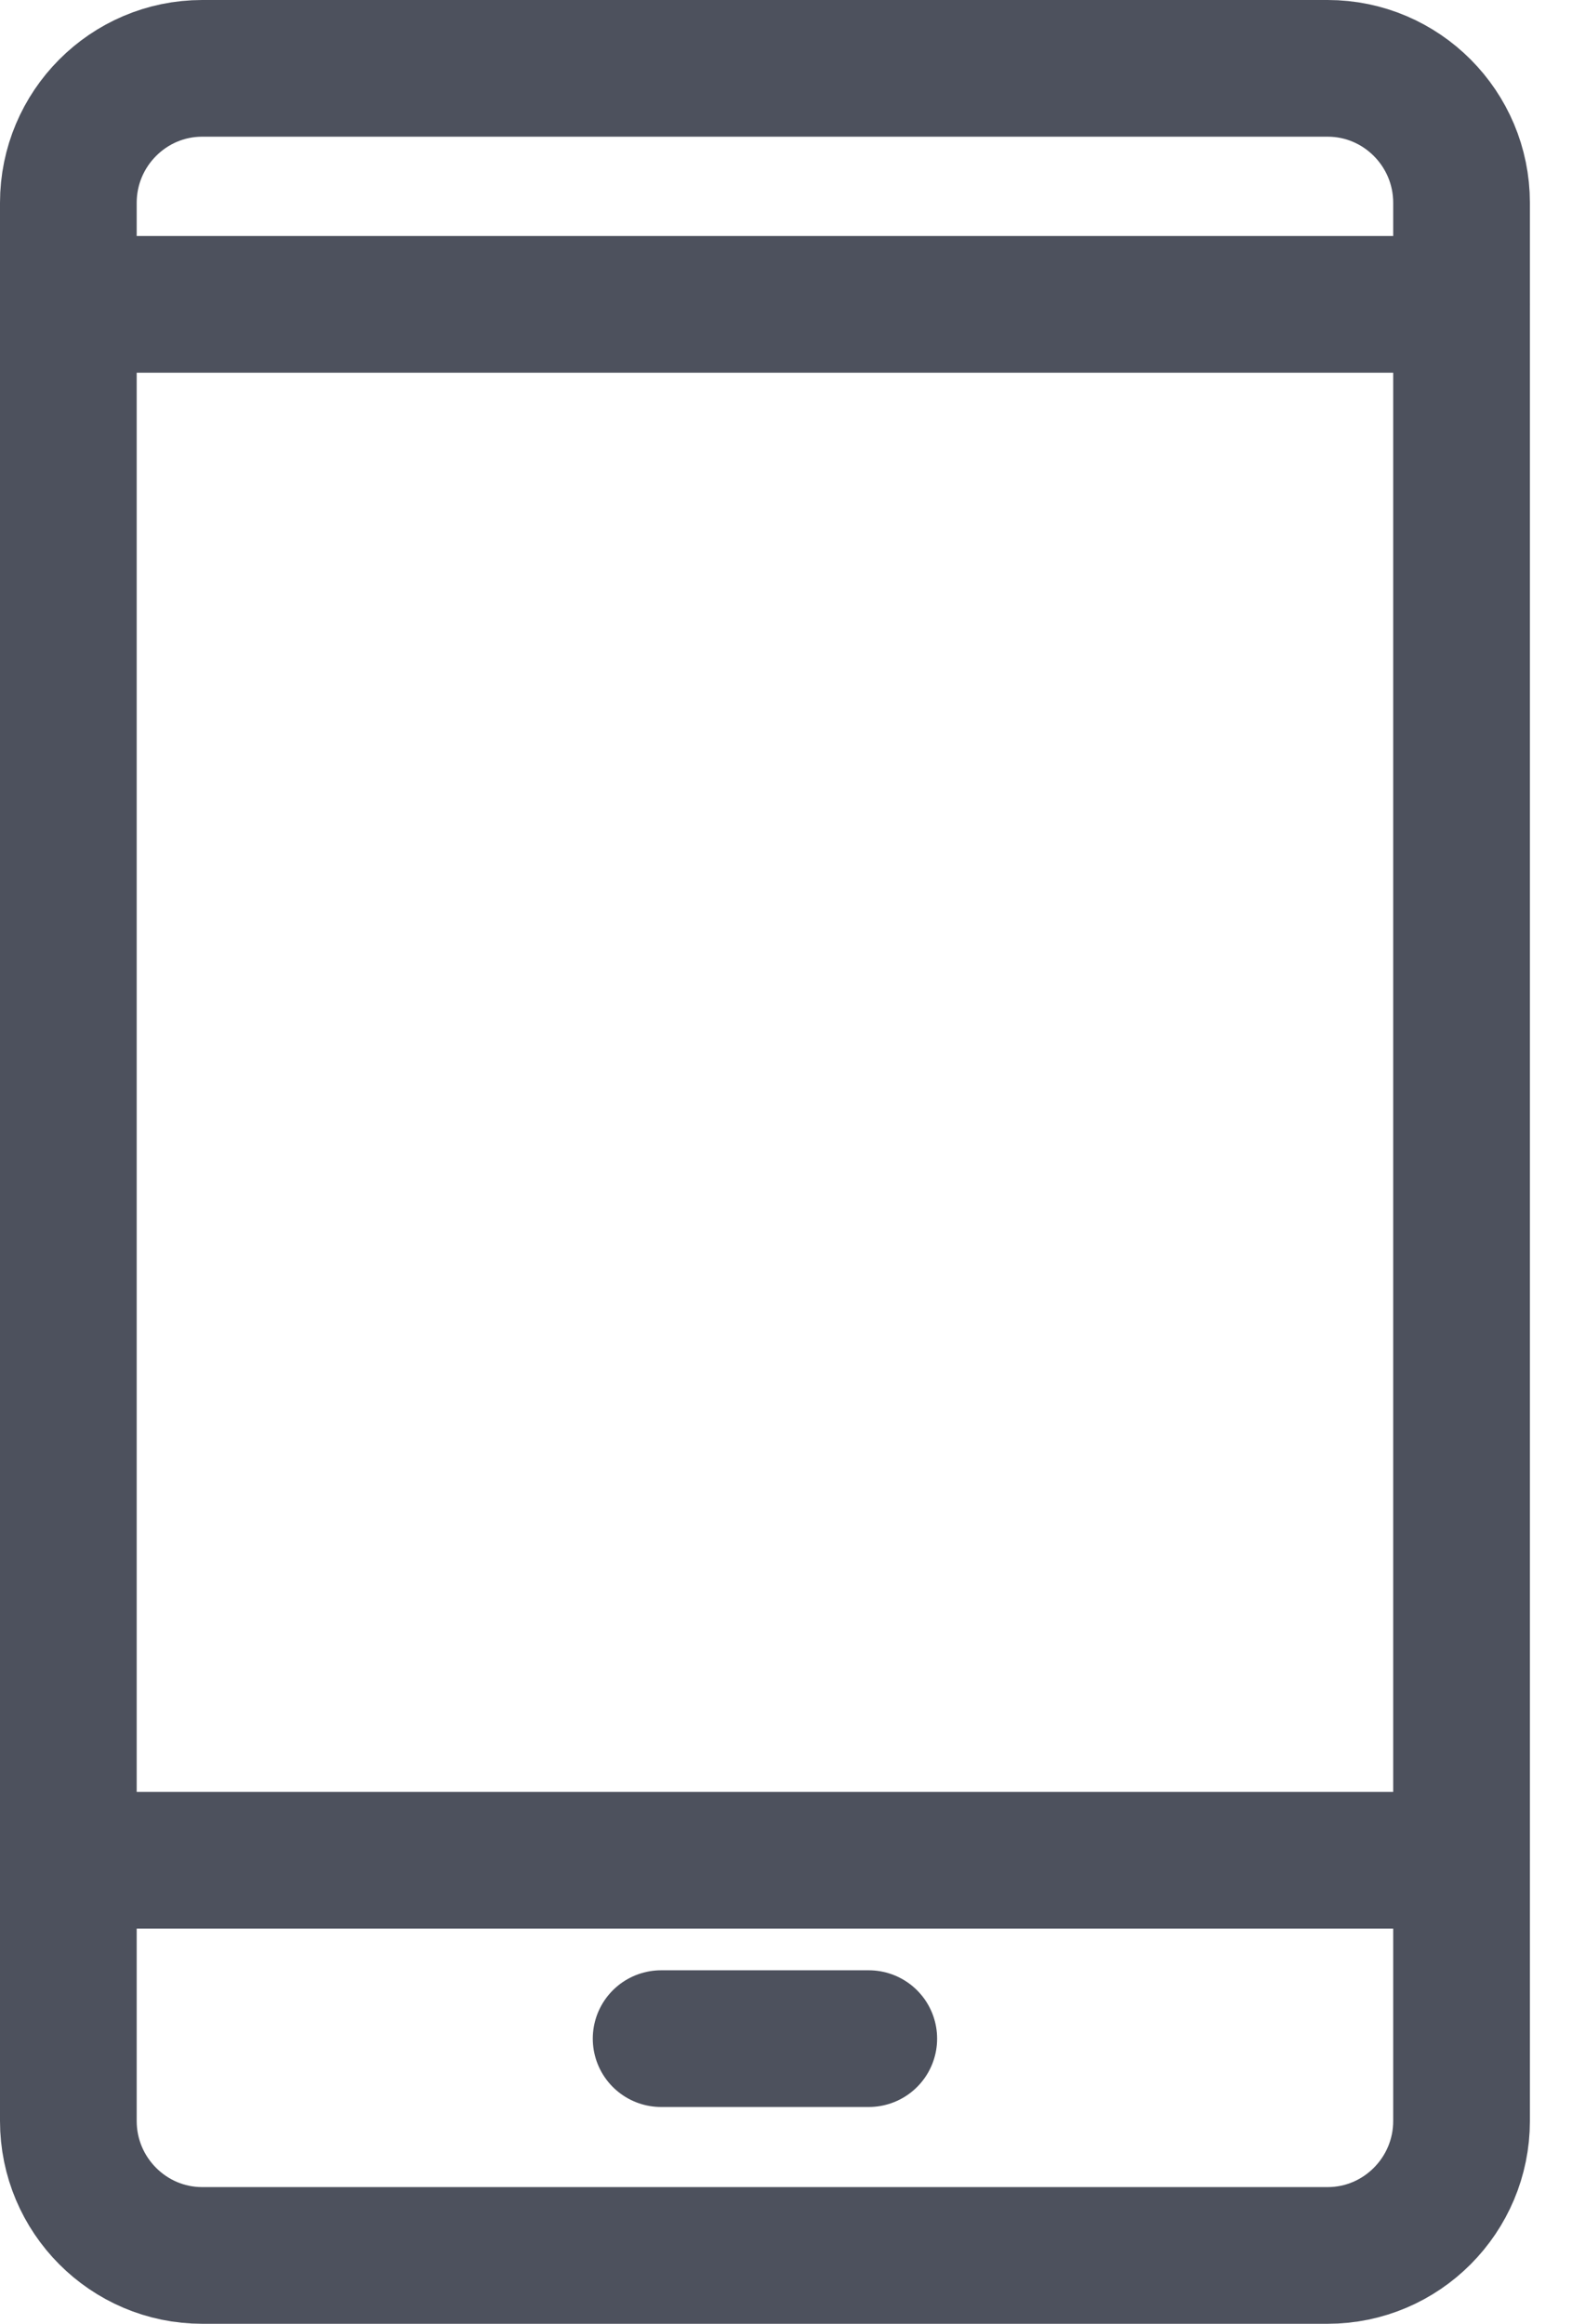
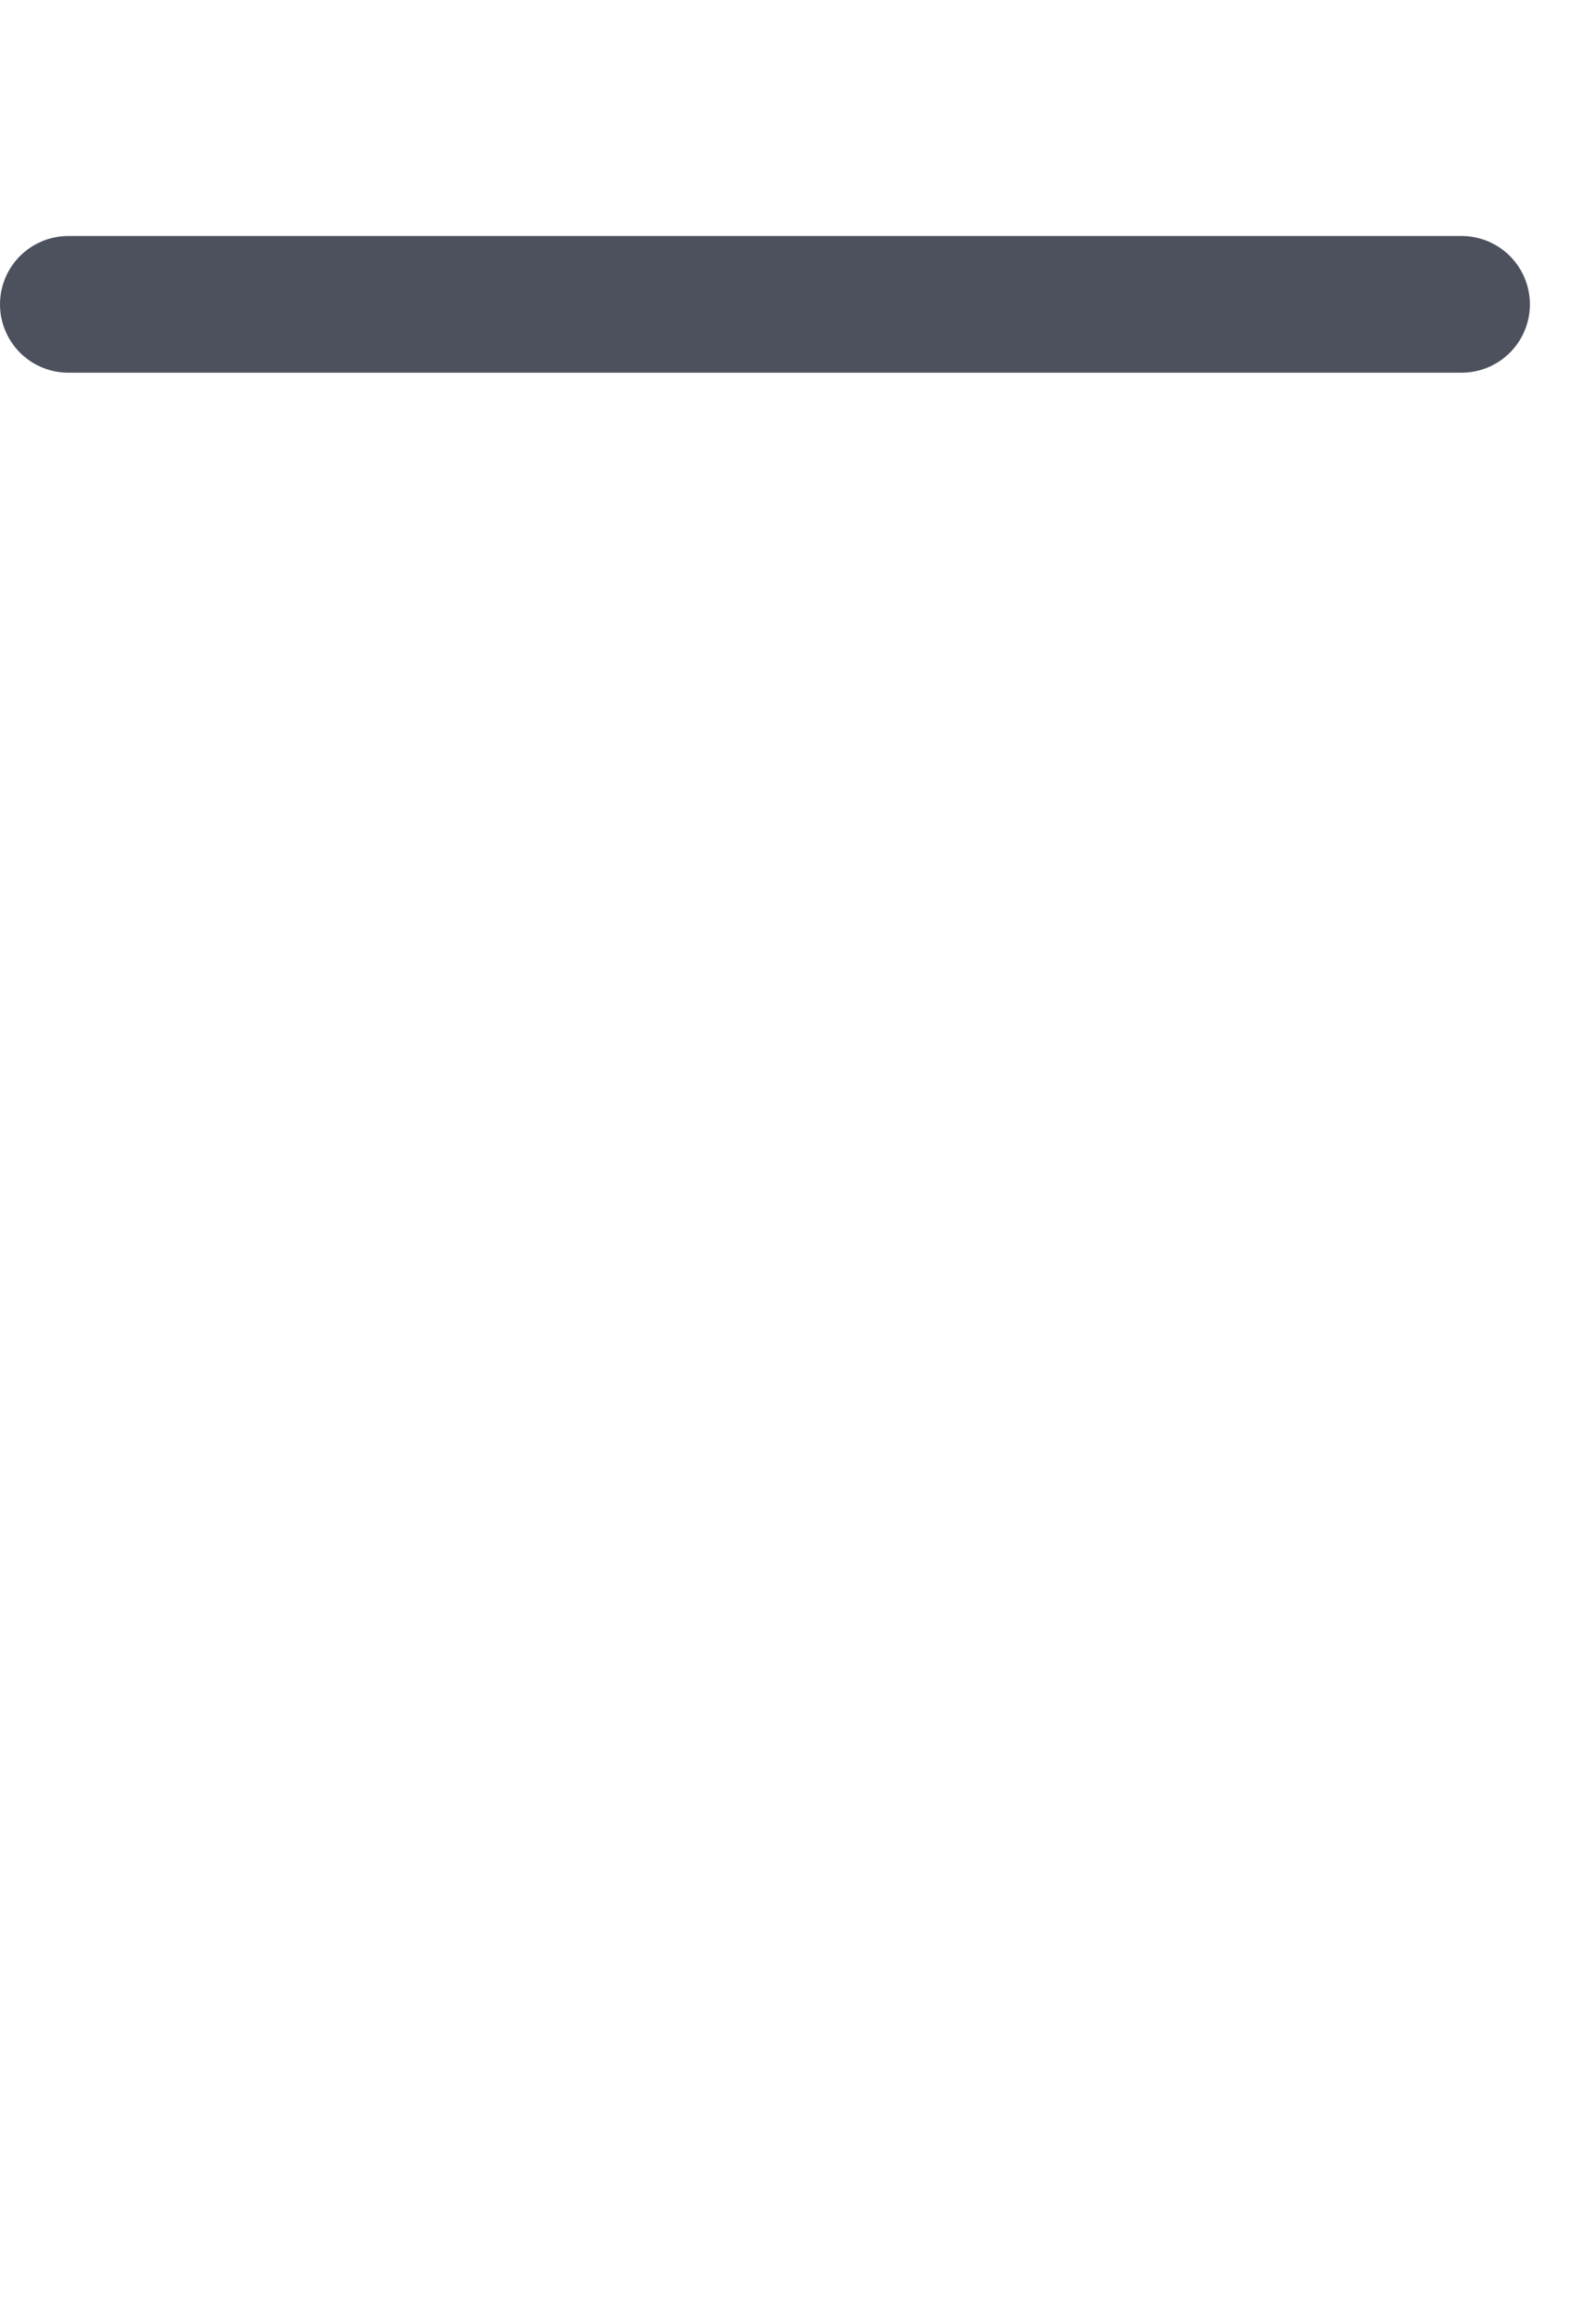
<svg xmlns="http://www.w3.org/2000/svg" width="23" height="34" viewBox="0 0 23 34" fill="none">
-   <path d="M19.425 33H2.958C1.879 33 1 32.117 1 31.033V2.967C1 1.883 1.879 1 2.958 1H19.425C20.505 1 21.384 1.883 21.384 2.967V31.033C21.384 32.117 20.505 33 19.425 33Z" stroke="#4D515D" stroke-width="2" stroke-miterlimit="10" stroke-linecap="round" />
  <path d="M1 4.453H21.384" stroke="#4D515D" stroke-width="2" stroke-miterlimit="10" stroke-linecap="round" />
-   <path d="M21.384 27.218H1" stroke="#4D515D" stroke-width="2" stroke-miterlimit="10" stroke-linecap="round" />
-   <path d="M9.673 29.828H12.711" stroke="#4D515D" stroke-width="2" stroke-miterlimit="10" stroke-linecap="round" />
</svg>